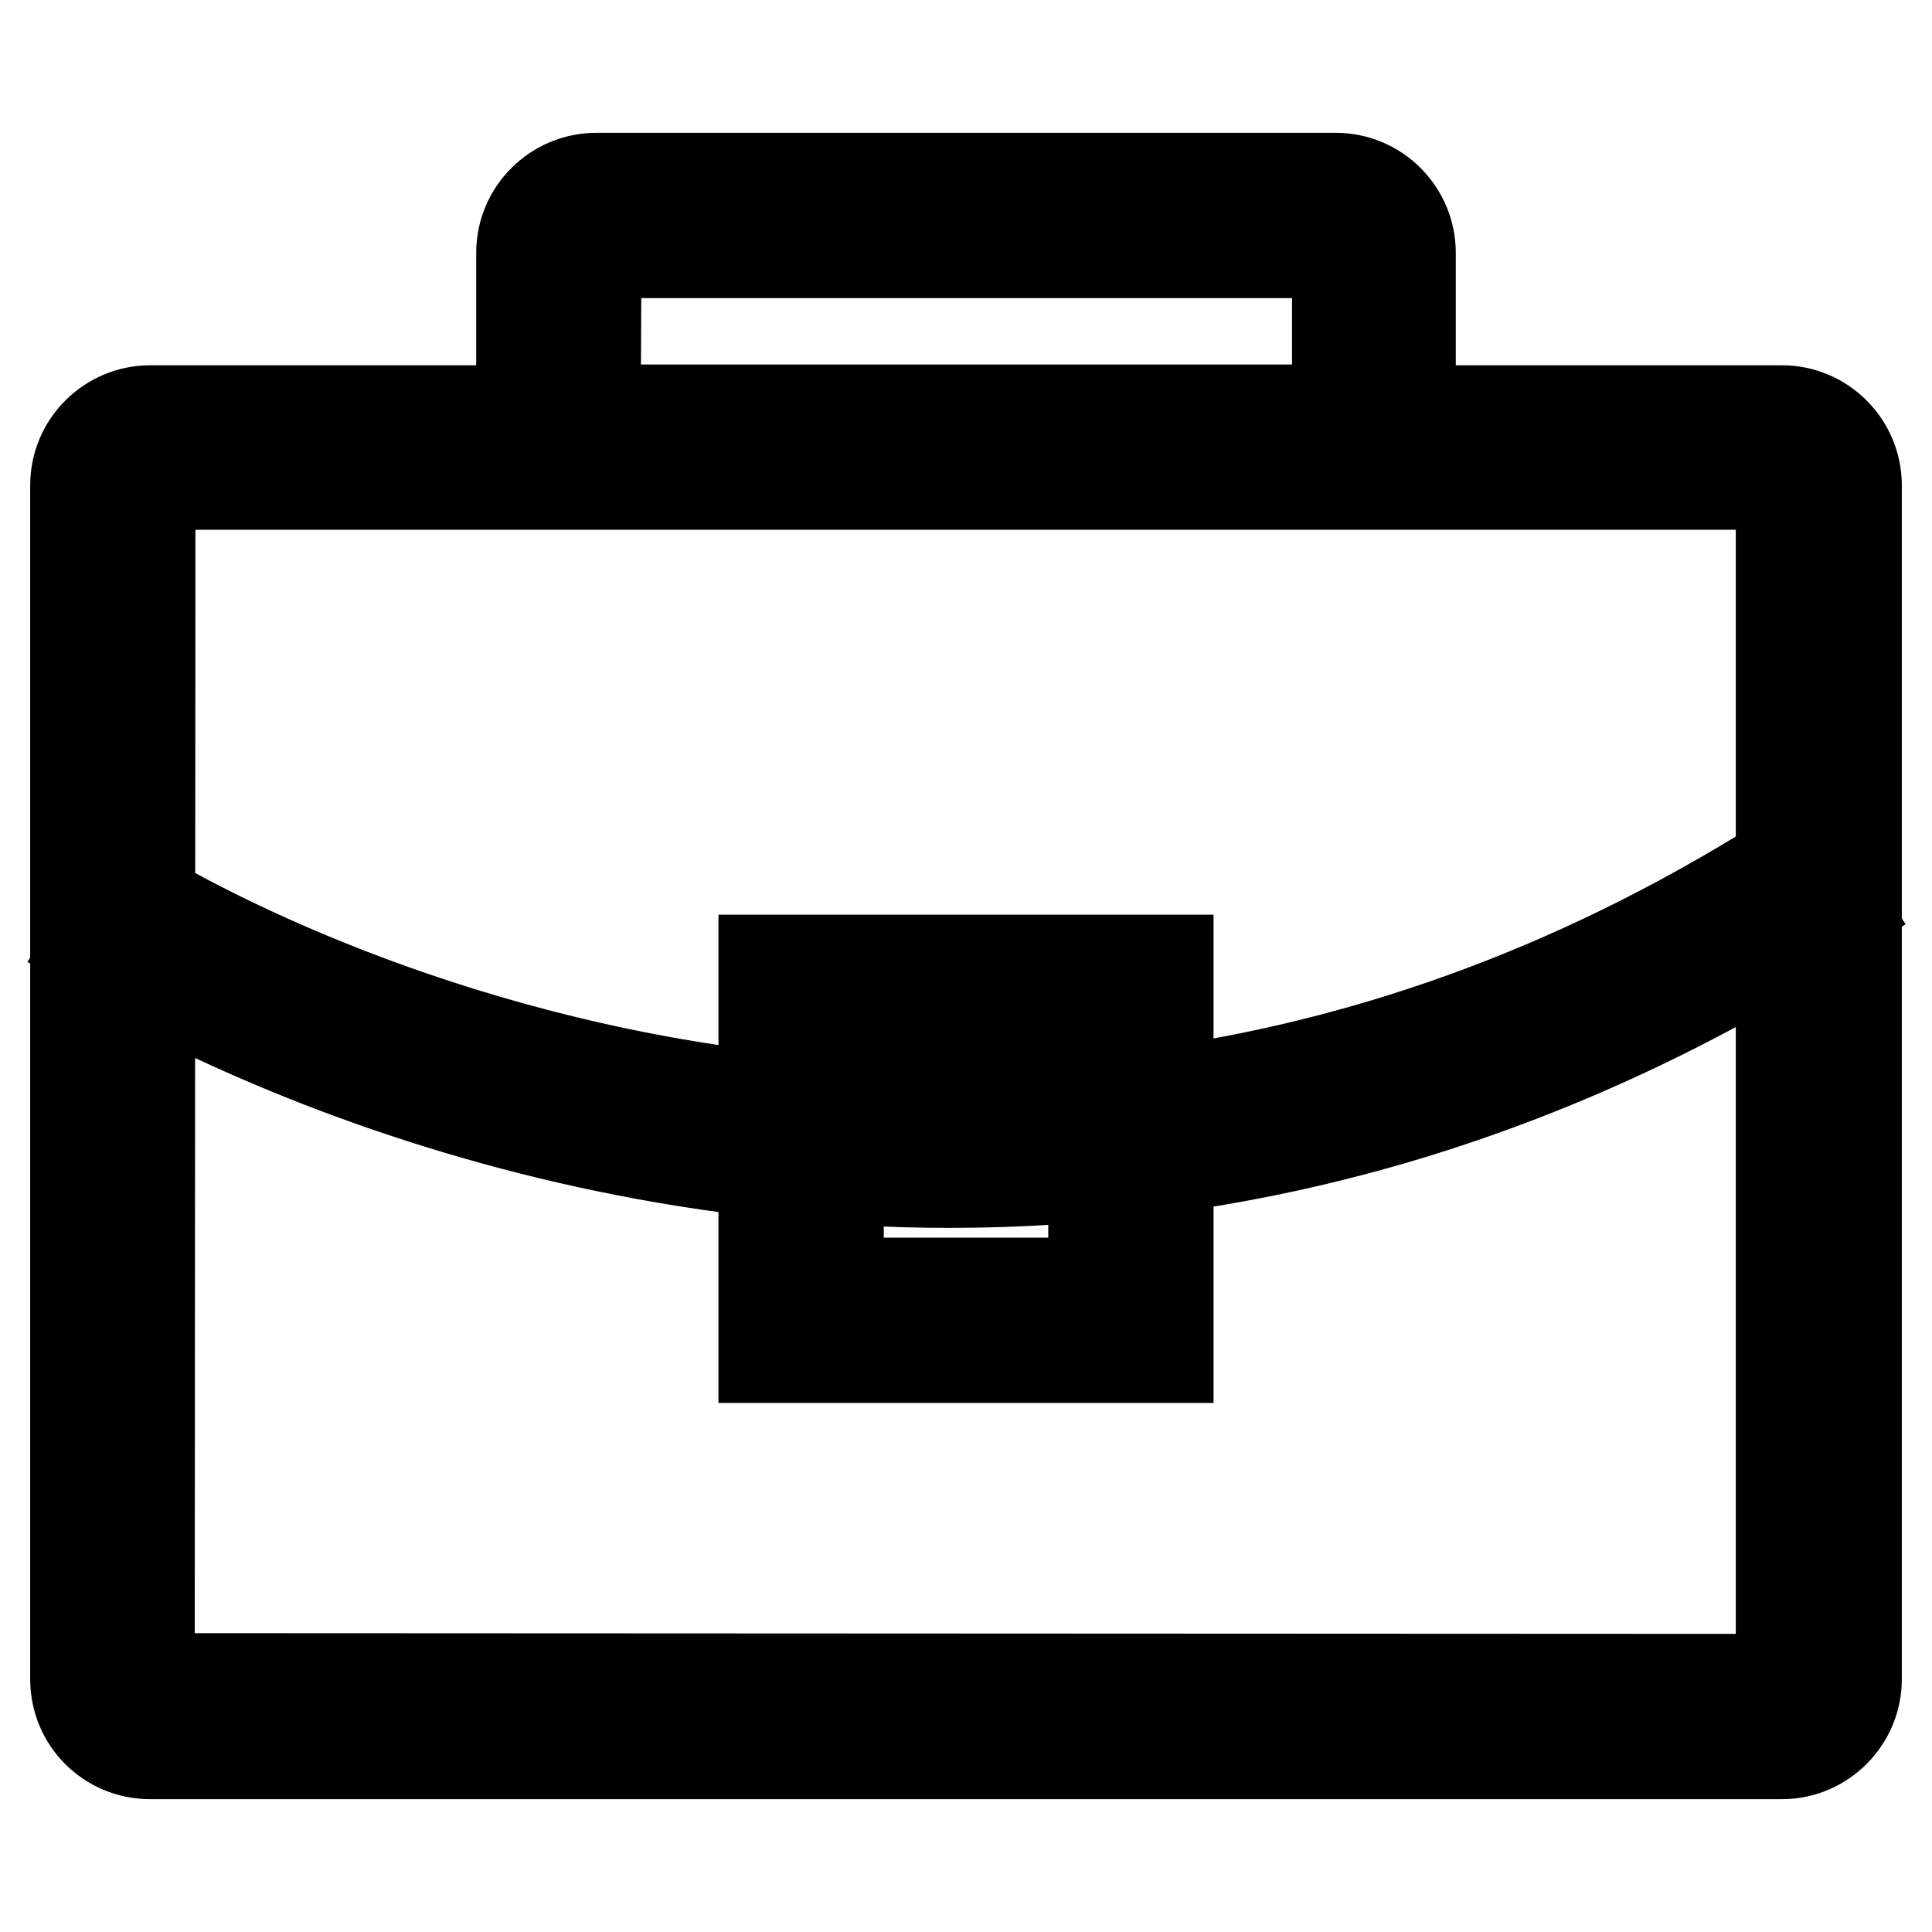
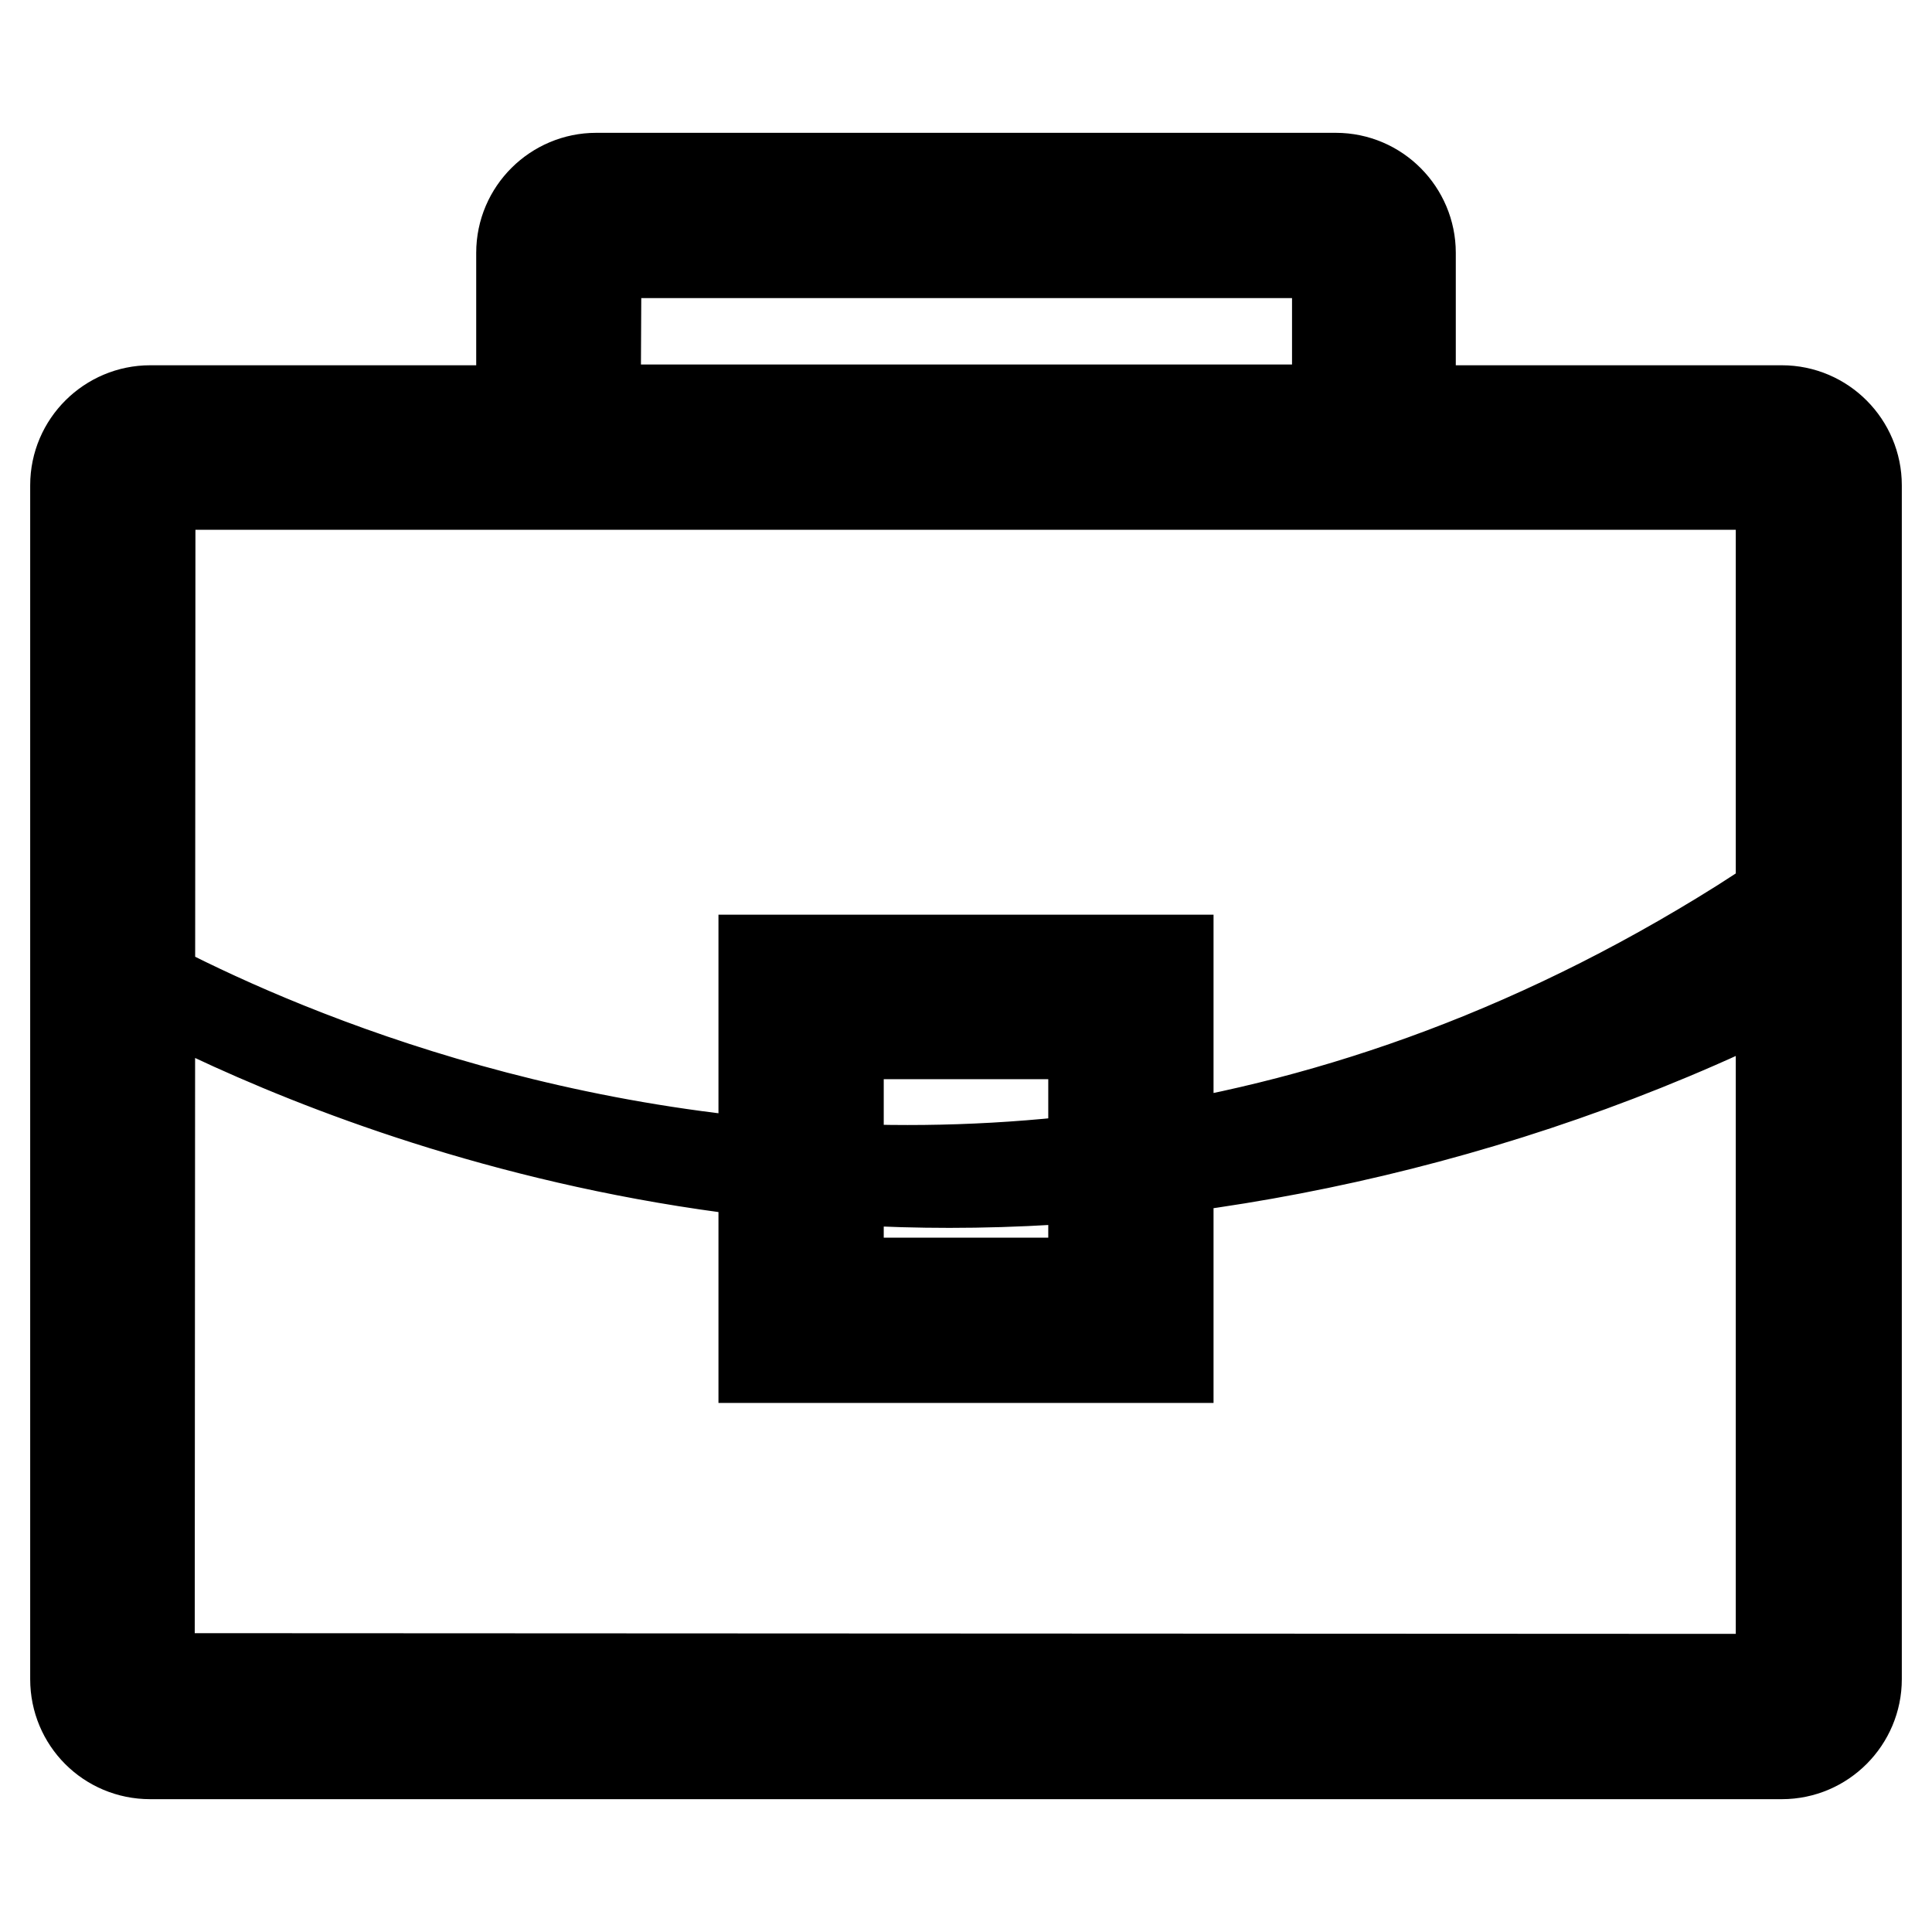
<svg xmlns="http://www.w3.org/2000/svg" version="1.1" x="0px" y="0px" viewBox="0 0 256 256" enable-background="new 0 0 256 256" xml:space="preserve">
  <g>
-     <path stroke-width="12" fill-opacity="0" stroke="#000000" d="M236.1,232.4H19.9c-5.5,0-9.9-4.4-9.9-9.9V64.3c0-5.5,4.5-9.9,9.9-9.9h216.2c5.5,0,9.9,4.5,9.9,9.9v158.2 C246,227.9,241.6,232.4,236.1,232.4z M19.9,64.2l-0.1,158.2l216.2,0.1c0,0,0,0,0-0.1l0-158.2L19.9,64.2z M125.8,156.7 c-65.9,0-113.3-30.3-114-30.8l5.4-8.3c1.1,0.7,107.7,68.6,221.6-5.2l5.4,8.3C202.3,147.9,161.4,156.7,125.8,156.7z M106.2,132.1 h43.7v42.8h-43.7V132.1z M154.8,179.9h-53.6v-52.7h53.6L154.8,179.9L154.8,179.9z M111.1,170h33.8v-33h-33.8V170z M182,54.3 c0,2.8-2.2,5-5,5c0,0,0,0,0,0H79c-2.8,0-5-2.2-5-5V33.5c0-2.8,2.2-5,5-5H177c2.8,0,5,2.2,5,5V54.3z M177,64.2H79 c-5.5,0-9.9-4.4-9.9-9.9V33.5c0-5.5,4.5-9.9,9.9-9.9H177c5.5,0,9.9,4.5,9.9,9.9v20.8C187,59.8,182.5,64.2,177,64.2z M79,33.5 l-0.1,20.8l98.2,0c0,0,0.1,0,0.1,0V33.5L79,33.5z" />
+     <path stroke-width="12" fill-opacity="0" stroke="#000000" d="M236.1,232.4H19.9c-5.5,0-9.9-4.4-9.9-9.9V64.3c0-5.5,4.5-9.9,9.9-9.9h216.2c5.5,0,9.9,4.5,9.9,9.9v158.2 C246,227.9,241.6,232.4,236.1,232.4z M19.9,64.2l-0.1,158.2l216.2,0.1c0,0,0,0,0-0.1l0-158.2L19.9,64.2z M125.8,156.7 c-65.9,0-113.3-30.3-114-30.8c1.1,0.7,107.7,68.6,221.6-5.2l5.4,8.3C202.3,147.9,161.4,156.7,125.8,156.7z M106.2,132.1 h43.7v42.8h-43.7V132.1z M154.8,179.9h-53.6v-52.7h53.6L154.8,179.9L154.8,179.9z M111.1,170h33.8v-33h-33.8V170z M182,54.3 c0,2.8-2.2,5-5,5c0,0,0,0,0,0H79c-2.8,0-5-2.2-5-5V33.5c0-2.8,2.2-5,5-5H177c2.8,0,5,2.2,5,5V54.3z M177,64.2H79 c-5.5,0-9.9-4.4-9.9-9.9V33.5c0-5.5,4.5-9.9,9.9-9.9H177c5.5,0,9.9,4.5,9.9,9.9v20.8C187,59.8,182.5,64.2,177,64.2z M79,33.5 l-0.1,20.8l98.2,0c0,0,0.1,0,0.1,0V33.5L79,33.5z" />
  </g>
</svg>